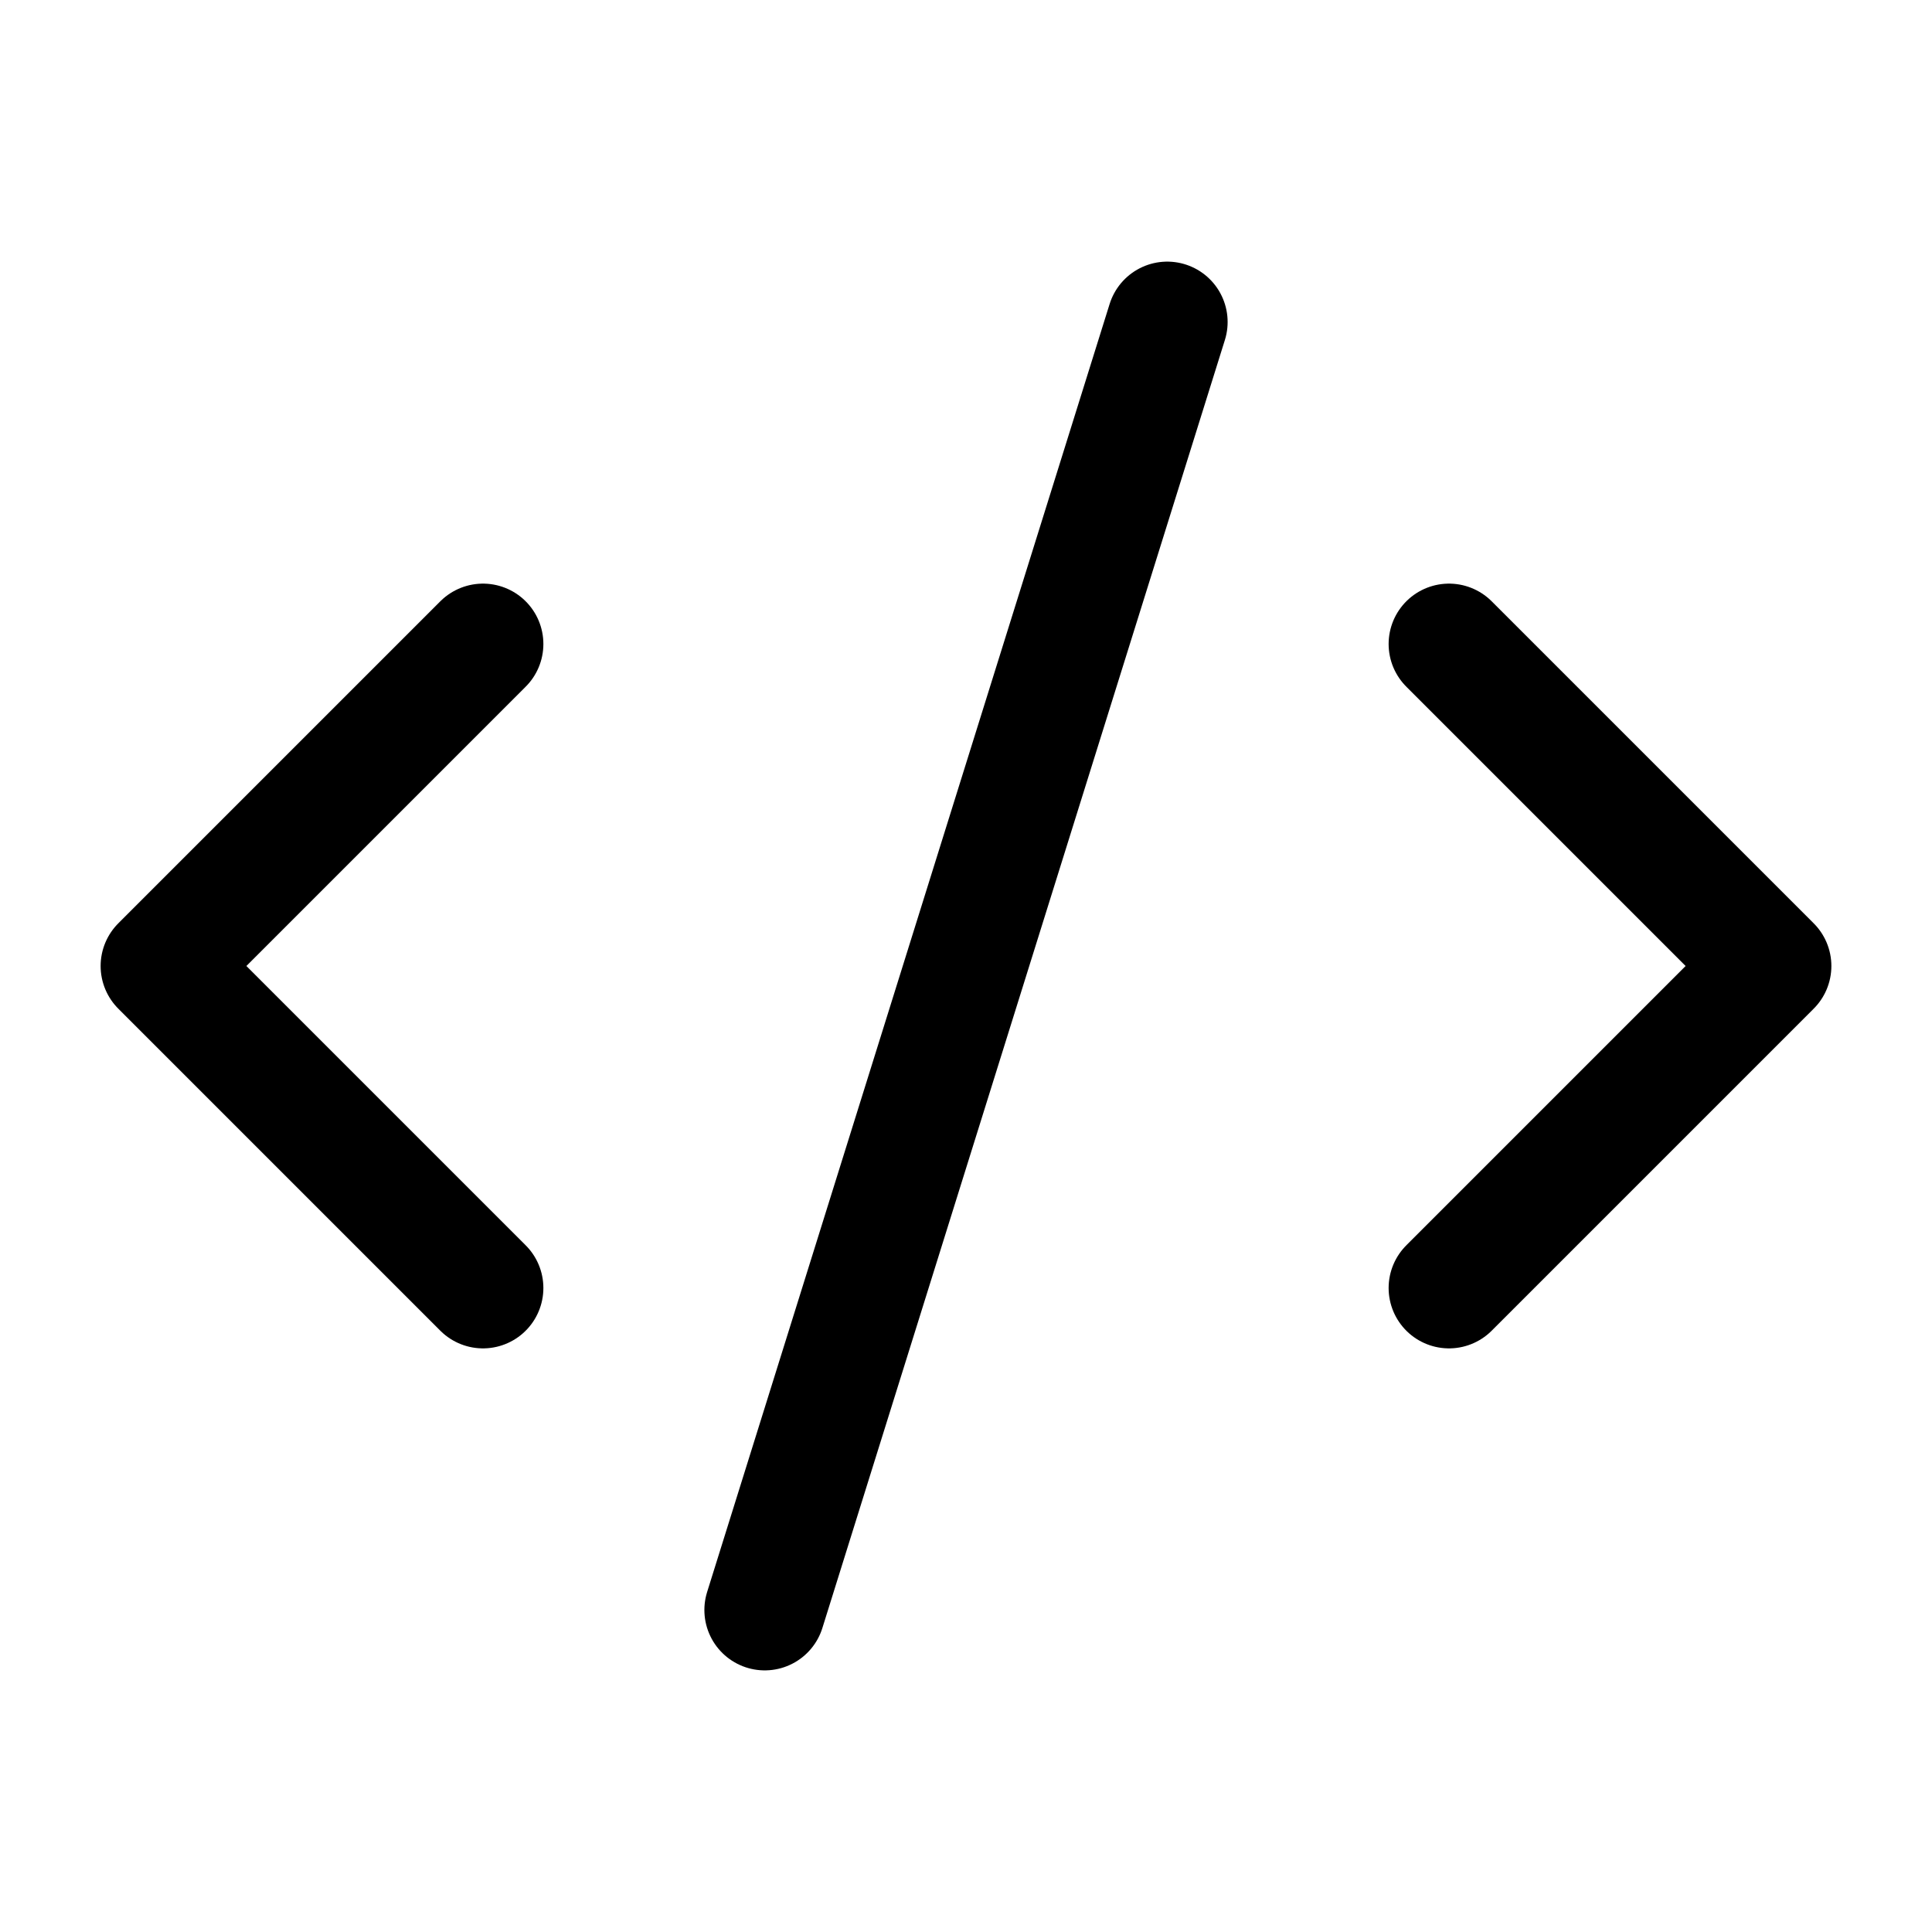
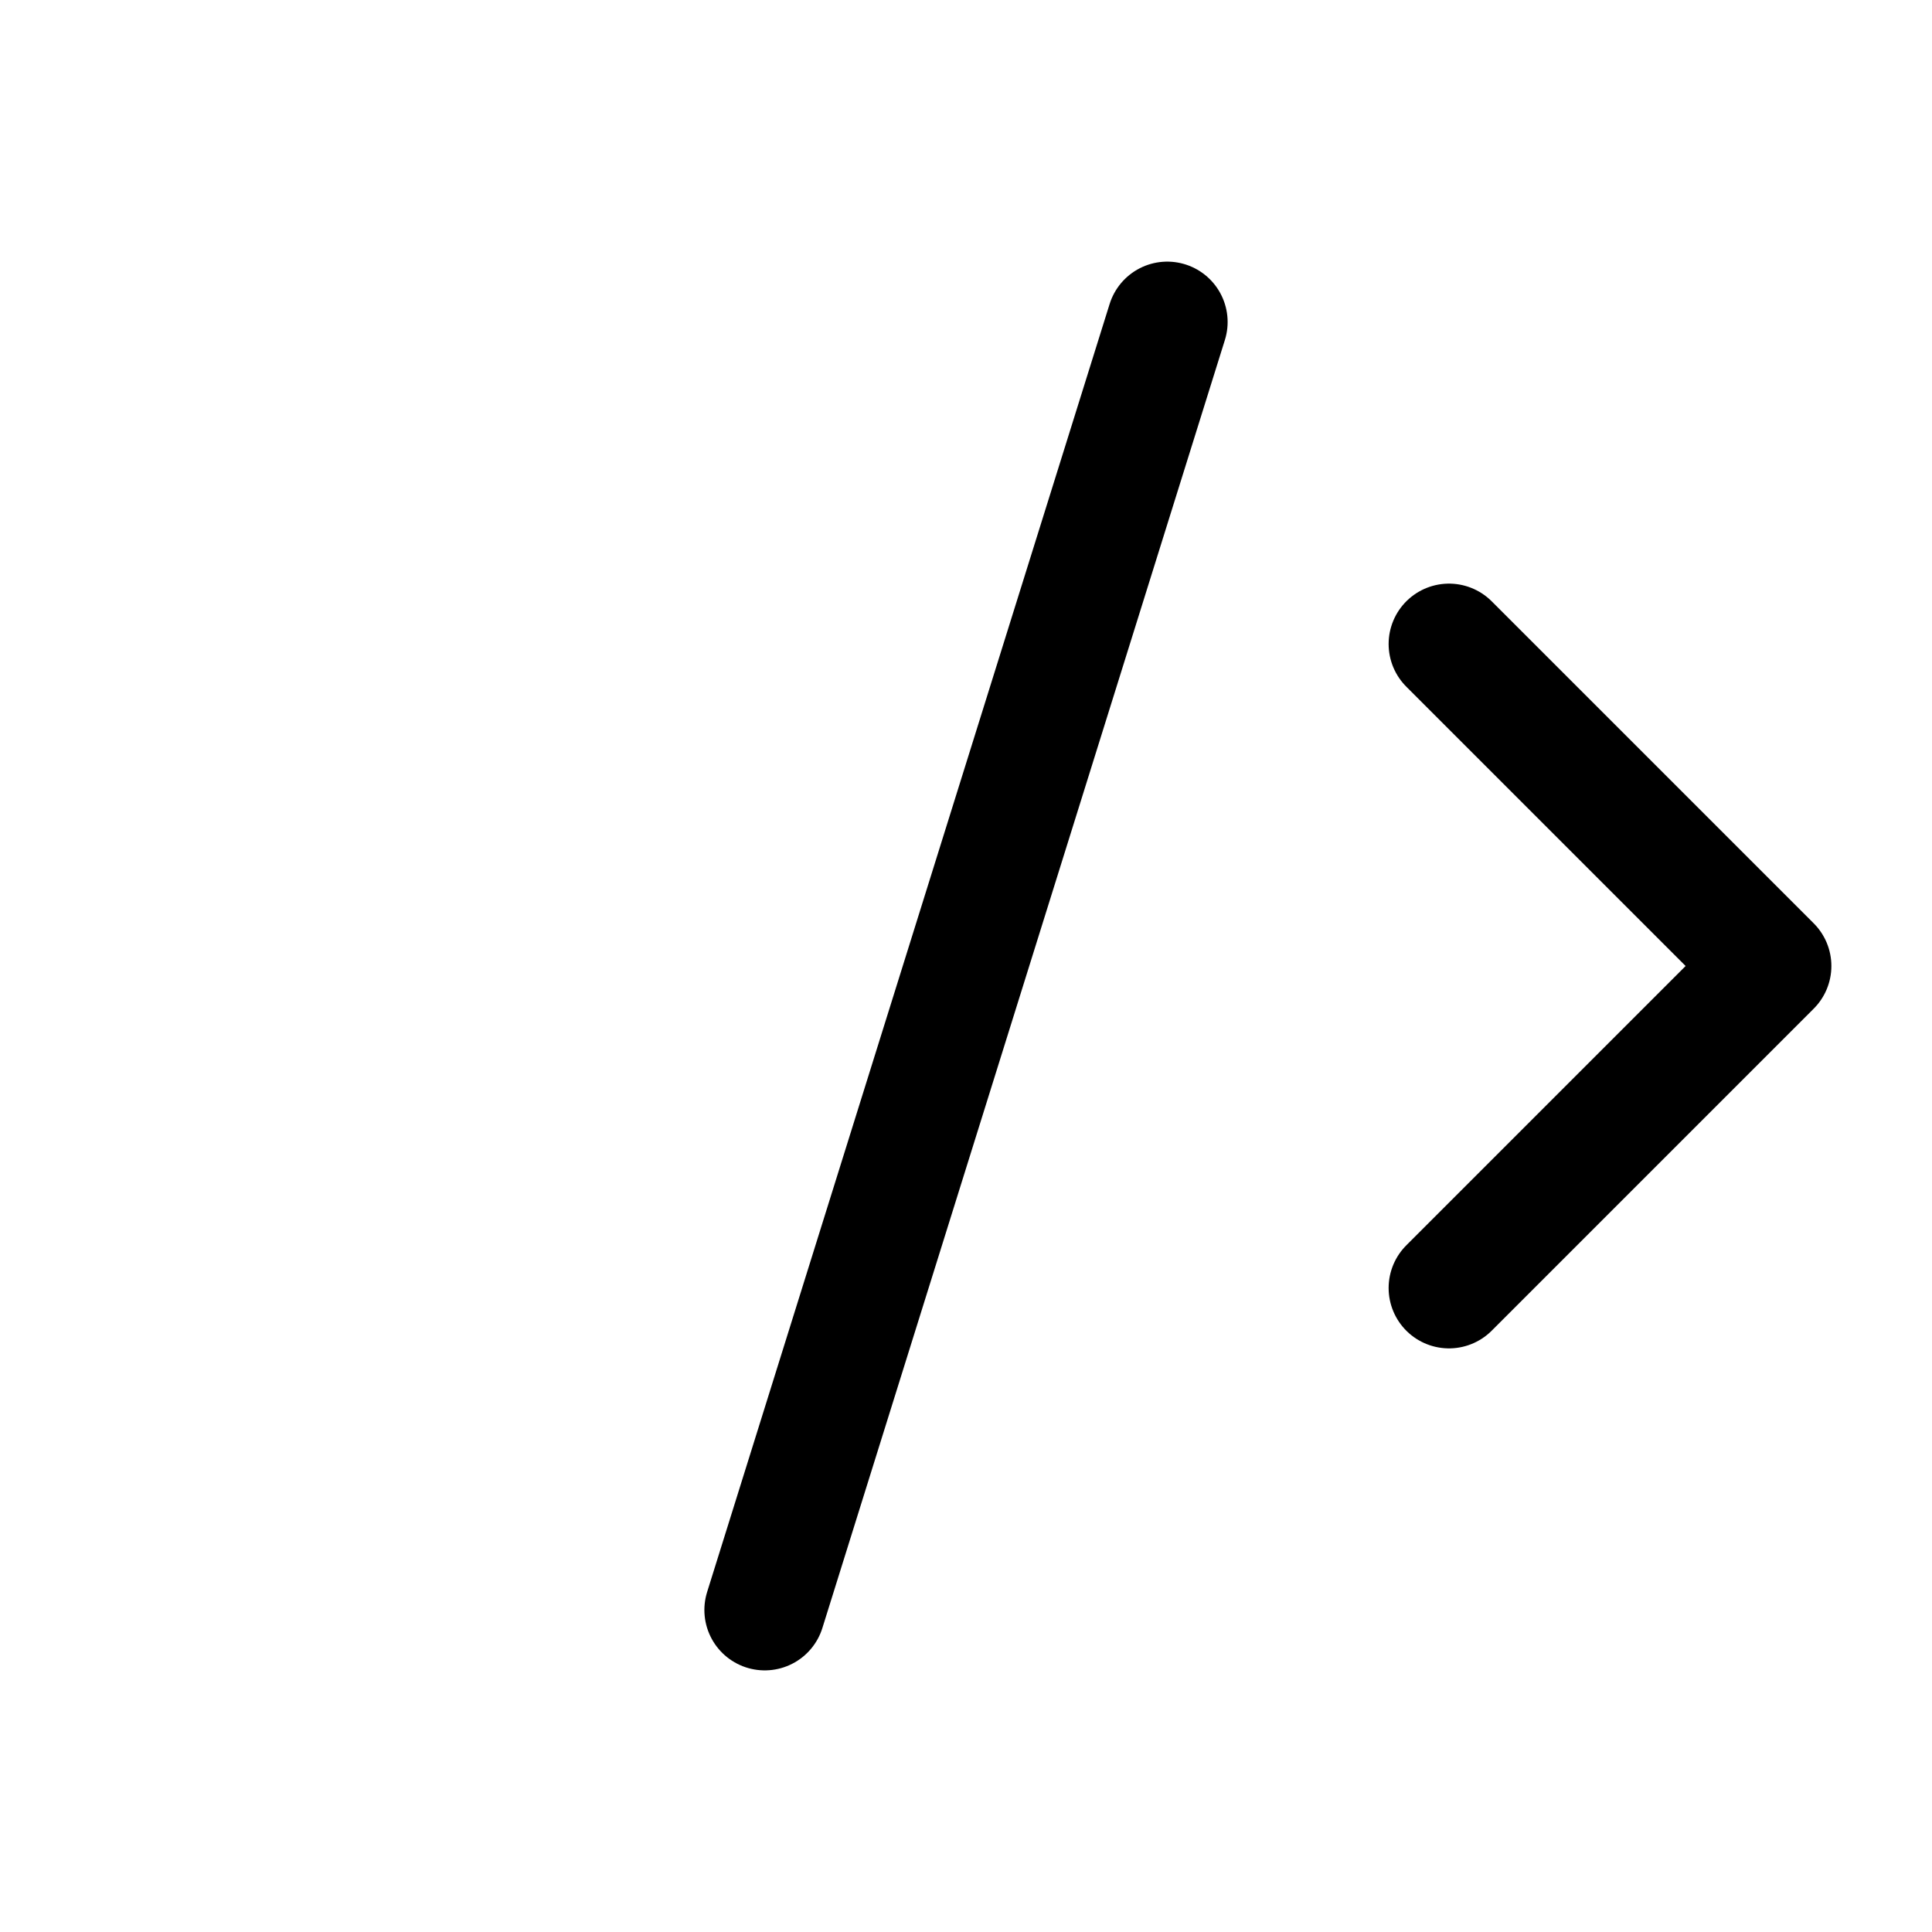
<svg xmlns="http://www.w3.org/2000/svg" width="24" height="24" fill="none" stroke="currentColor" stroke-linecap="round" stroke-linejoin="round" stroke-width="1.5" viewBox="0 0 24 24">
-   <path d="m18 16 4-4-4-4M6 8l-4 4 4 4M14.5 4l-5 16" />
+   <path d="m18 16 4-4-4-4M6 8M14.5 4l-5 16" />
</svg>